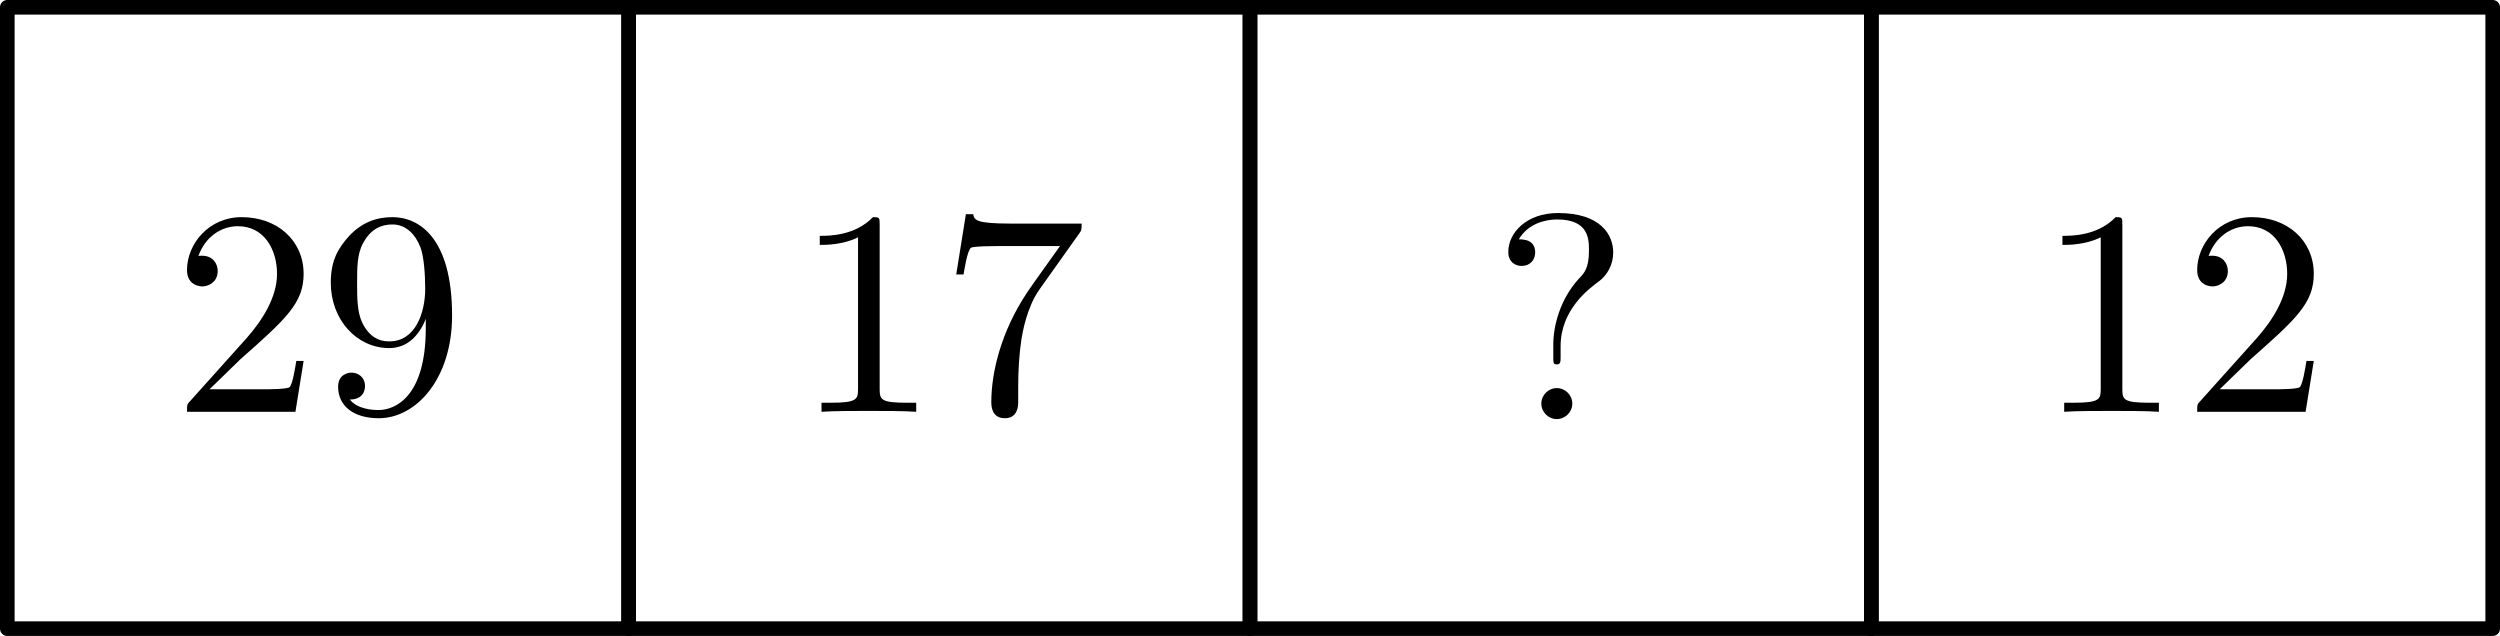
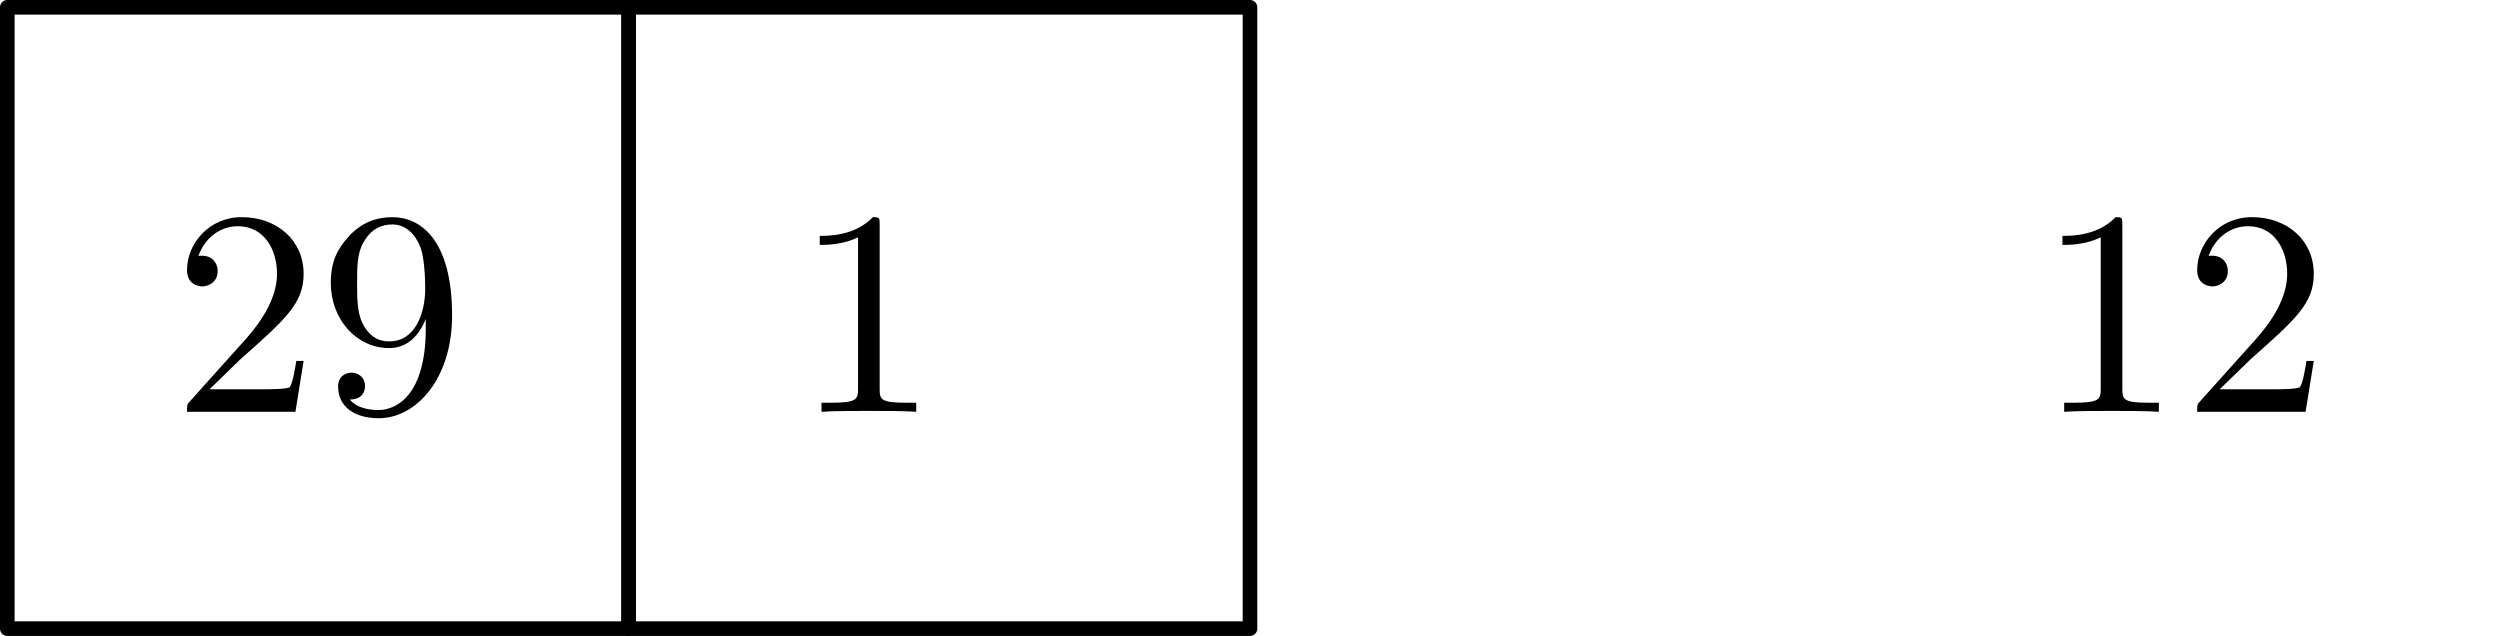
<svg xmlns="http://www.w3.org/2000/svg" xmlns:xlink="http://www.w3.org/1999/xlink" version="1.1" width="171.079" height="43.52" viewBox="0 0 171.079 43.52">
  <defs>
    <g transform="scale(0.01,0.01)" id="GLYPHcmr10_49">
      <path style="fill-rule: evenodd;" d="M294 -640C294 -664,294 -666,271 -666C209 -602,121 -602,89 -602L89 -571C109 -571,168 -571,220 -597L220 -79C220 -43,217 -31,127 -31L95 -31L95 -0C130 -3,217 -3,257 -3C297 -3,384 -3,419 -0L419 -31L387 -31C297 -31,294 -42,294 -79" />
    </g>
    <g transform="scale(0.01,0.01)" id="GLYPHcmr10_50">
      <path style="fill-rule: evenodd;" d="M127 -77L233 -180C389 -318,449 -372,449 -472C449 -586,359 -666,237 -666C124 -666,50 -574,50 -485C50 -429,100 -429,103 -429C120 -429,155 -441,155 -482C155 -508,137 -534,102 -534C94 -534,92 -534,89 -533C112 -598,166 -635,224 -635C315 -635,358 -554,358 -472C358 -392,308 -313,253 -251L61 -37C50 -26,50 -24,50 -0L421 -0L449 -174L424 -174C419 -144,412 -100,402 -85C395 -77,329 -77,307 -77" />
    </g>
    <g transform="scale(0.01,0.01)" id="GLYPHcmr10_55">
-       <path style="fill-rule: evenodd;" d="M476 -609C485 -621,485 -623,485 -644L242 -644C120 -644,118 -657,114 -676L89 -676L56 -470L81 -470C84 -486,93 -549,106 -561C113 -567,191 -567,204 -567L411 -567C400 -551,321 -442,299 -409C209 -274,176 -135,176 -33C176 -23,176 22,222 22C268 22,268 -23,268 -33L268 -84C268 -139,271 -194,279 -248C283 -271,297 -357,341 -419" />
-     </g>
+       </g>
    <g transform="scale(0.01,0.01)" id="GLYPHcmr10_57">
      <path style="fill-rule: evenodd;" d="M367 -318L367 -286C367 -52,263 -6,205 -6C188 -6,134 -8,107 -42C151 -42,159 -71,159 -88C159 -119,135 -134,113 -134C97 -134,67 -125,67 -86C67 -19,121 22,206 22C335 22,457 -114,457 -329C457 -598,342 -666,253 -666C198 -666,149 -648,106 -603C65 -558,42 -516,42 -441C42 -316,130 -218,242 -218C303 -218,344 -260,367 -318M243 -241C227 -241,181 -241,150 -304C132 -341,132 -391,132 -440C132 -494,132 -541,153 -578C180 -628,218 -641,253 -641C299 -641,332 -607,349 -562C361 -530,365 -467,365 -421C365 -338,331 -241,243 -241" />
    </g>
    <g transform="scale(0.01,0.01)" id="GLYPHcmr10_63">
-       <path style="fill-rule: evenodd;" d="M235 -249C235 -375,332 -446,367 -472C394 -492,415 -528,415 -570C415 -628,375 -705,226 -705C118 -705,56 -637,56 -572C56 -538,79 -524,102 -524C130 -524,148 -544,148 -570C148 -615,106 -615,92 -615C123 -668,181 -683,223 -683C332 -683,332 -615,332 -576C332 -517,316 -499,298 -481C232 -409,210 -317,210 -256L210 -211C210 -193,210 -187,222 -187C235 -187,235 -196,235 -214M275 -53C275 -82,251 -106,222 -106C193 -106,169 -82,169 -53C169 -24,193 -0,222 -0C251 -0,275 -24,275 -53" />
-     </g>
+       </g>
  </defs>
  <path d="M0.5 43.02L43.02 43.02L43.02 0.5L0.5 0.5Z" style="stroke:rgb(0%,0%,0%); stroke-width: 1;stroke-linecap: round;stroke-linejoin: round;stroke-miterlimit: 10;fill: none;" />
  <path d="M43.02 43.02L85.539 43.02L85.539 0.5L43.02 0.5Z" style="stroke:rgb(0%,0%,0%); stroke-width: 1;stroke-linecap: round;stroke-linejoin: round;stroke-miterlimit: 10;fill: none;" />
-   <path d="M85.539 43.02L128.059 43.02L128.059 0.5L85.539 0.5Z" style="stroke:rgb(0%,0%,0%); stroke-width: 1;stroke-linecap: round;stroke-linejoin: round;stroke-miterlimit: 10;fill: none;" />
-   <path d="M128.059 43.02L170.579 43.02L170.579 0.5L128.059 0.5Z" style="stroke:rgb(0%,0%,0%); stroke-width: 1;stroke-linecap: round;stroke-linejoin: round;stroke-miterlimit: 10;fill: none;" />
  <g transform="matrix(2,-0,-0,2,11.797 28.18)" style="fill: rgb(0%,0%,0%);">
    <use xlink:href="#GLYPHcmr10_50" />
    <use xlink:href="#GLYPHcmr10_57" x="5" />
  </g>
  <g transform="matrix(2,-0,-0,2,54.317 28.18)" style="fill: rgb(0%,0%,0%);">
    <use xlink:href="#GLYPHcmr10_49" />
    <use xlink:href="#GLYPHcmr10_55" x="5" />
  </g>
  <g transform="matrix(2,-0,-0,2,102.095 28.678)" style="fill: rgb(0%,0%,0%);">
    <use xlink:href="#GLYPHcmr10_63" />
  </g>
  <g transform="matrix(2,-0,-0,2,139.356 28.18)" style="fill: rgb(0%,0%,0%);">
    <use xlink:href="#GLYPHcmr10_49" />
    <use xlink:href="#GLYPHcmr10_50" x="5" />
  </g>
</svg>